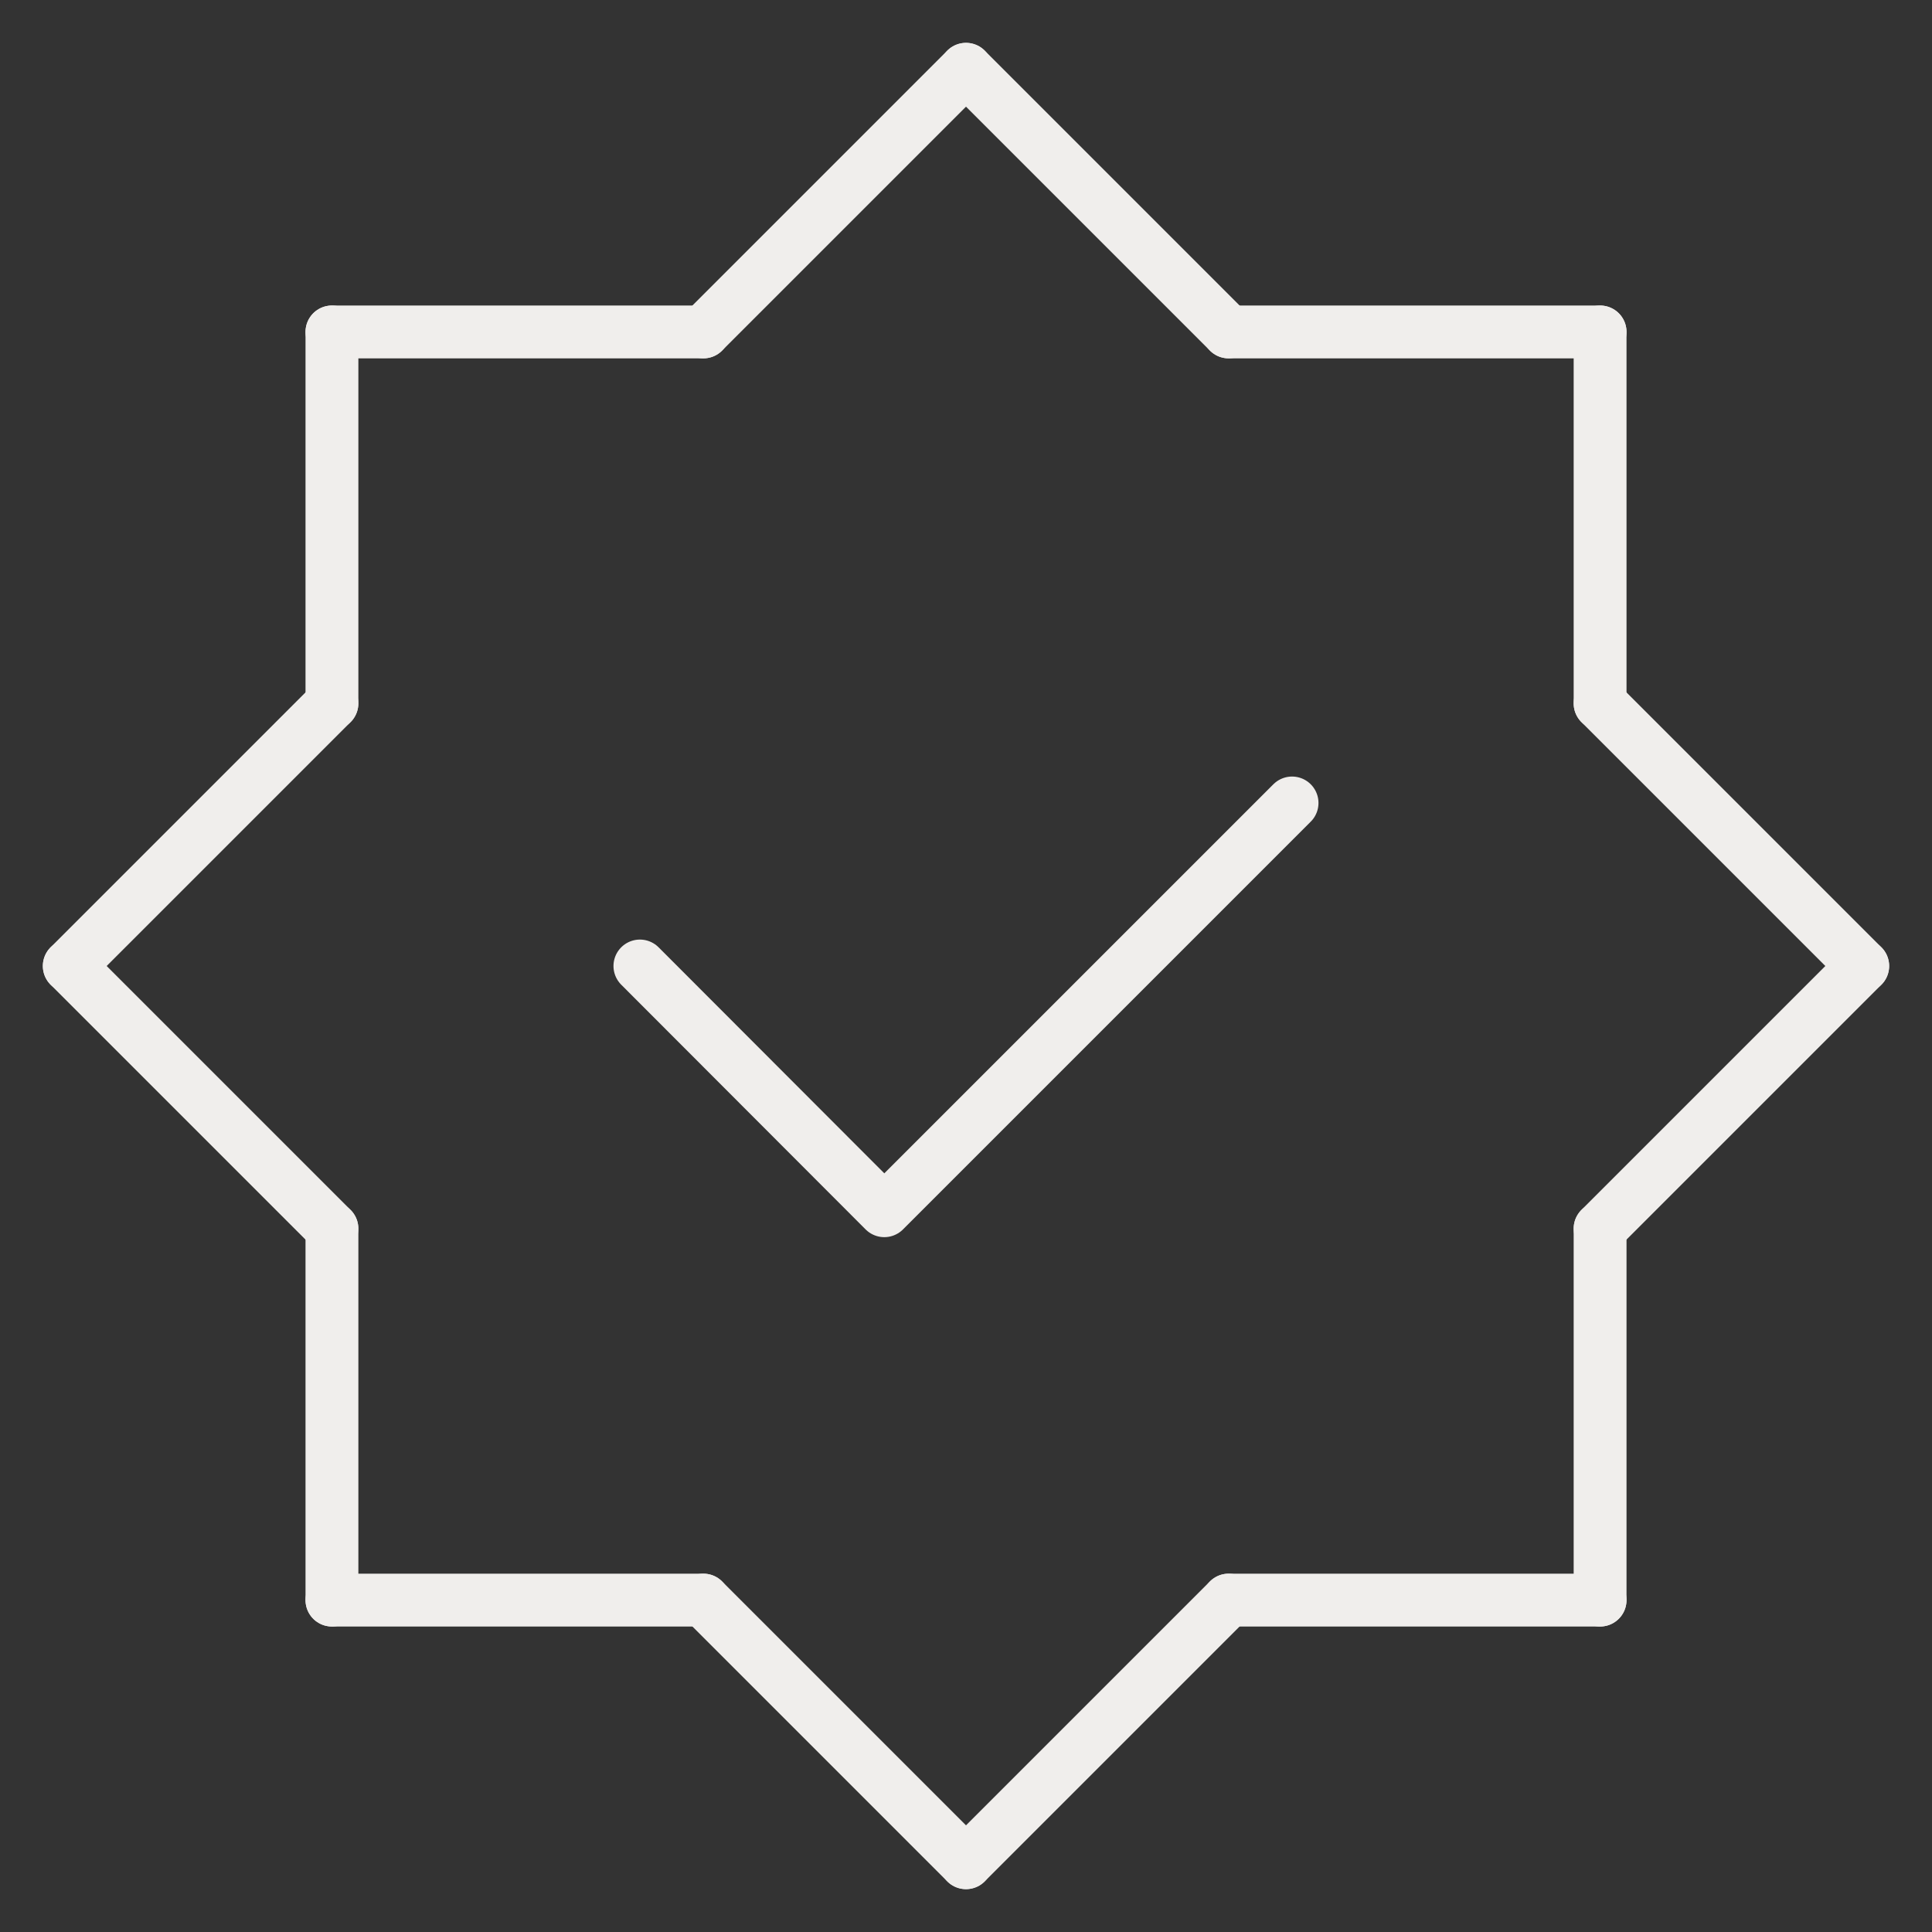
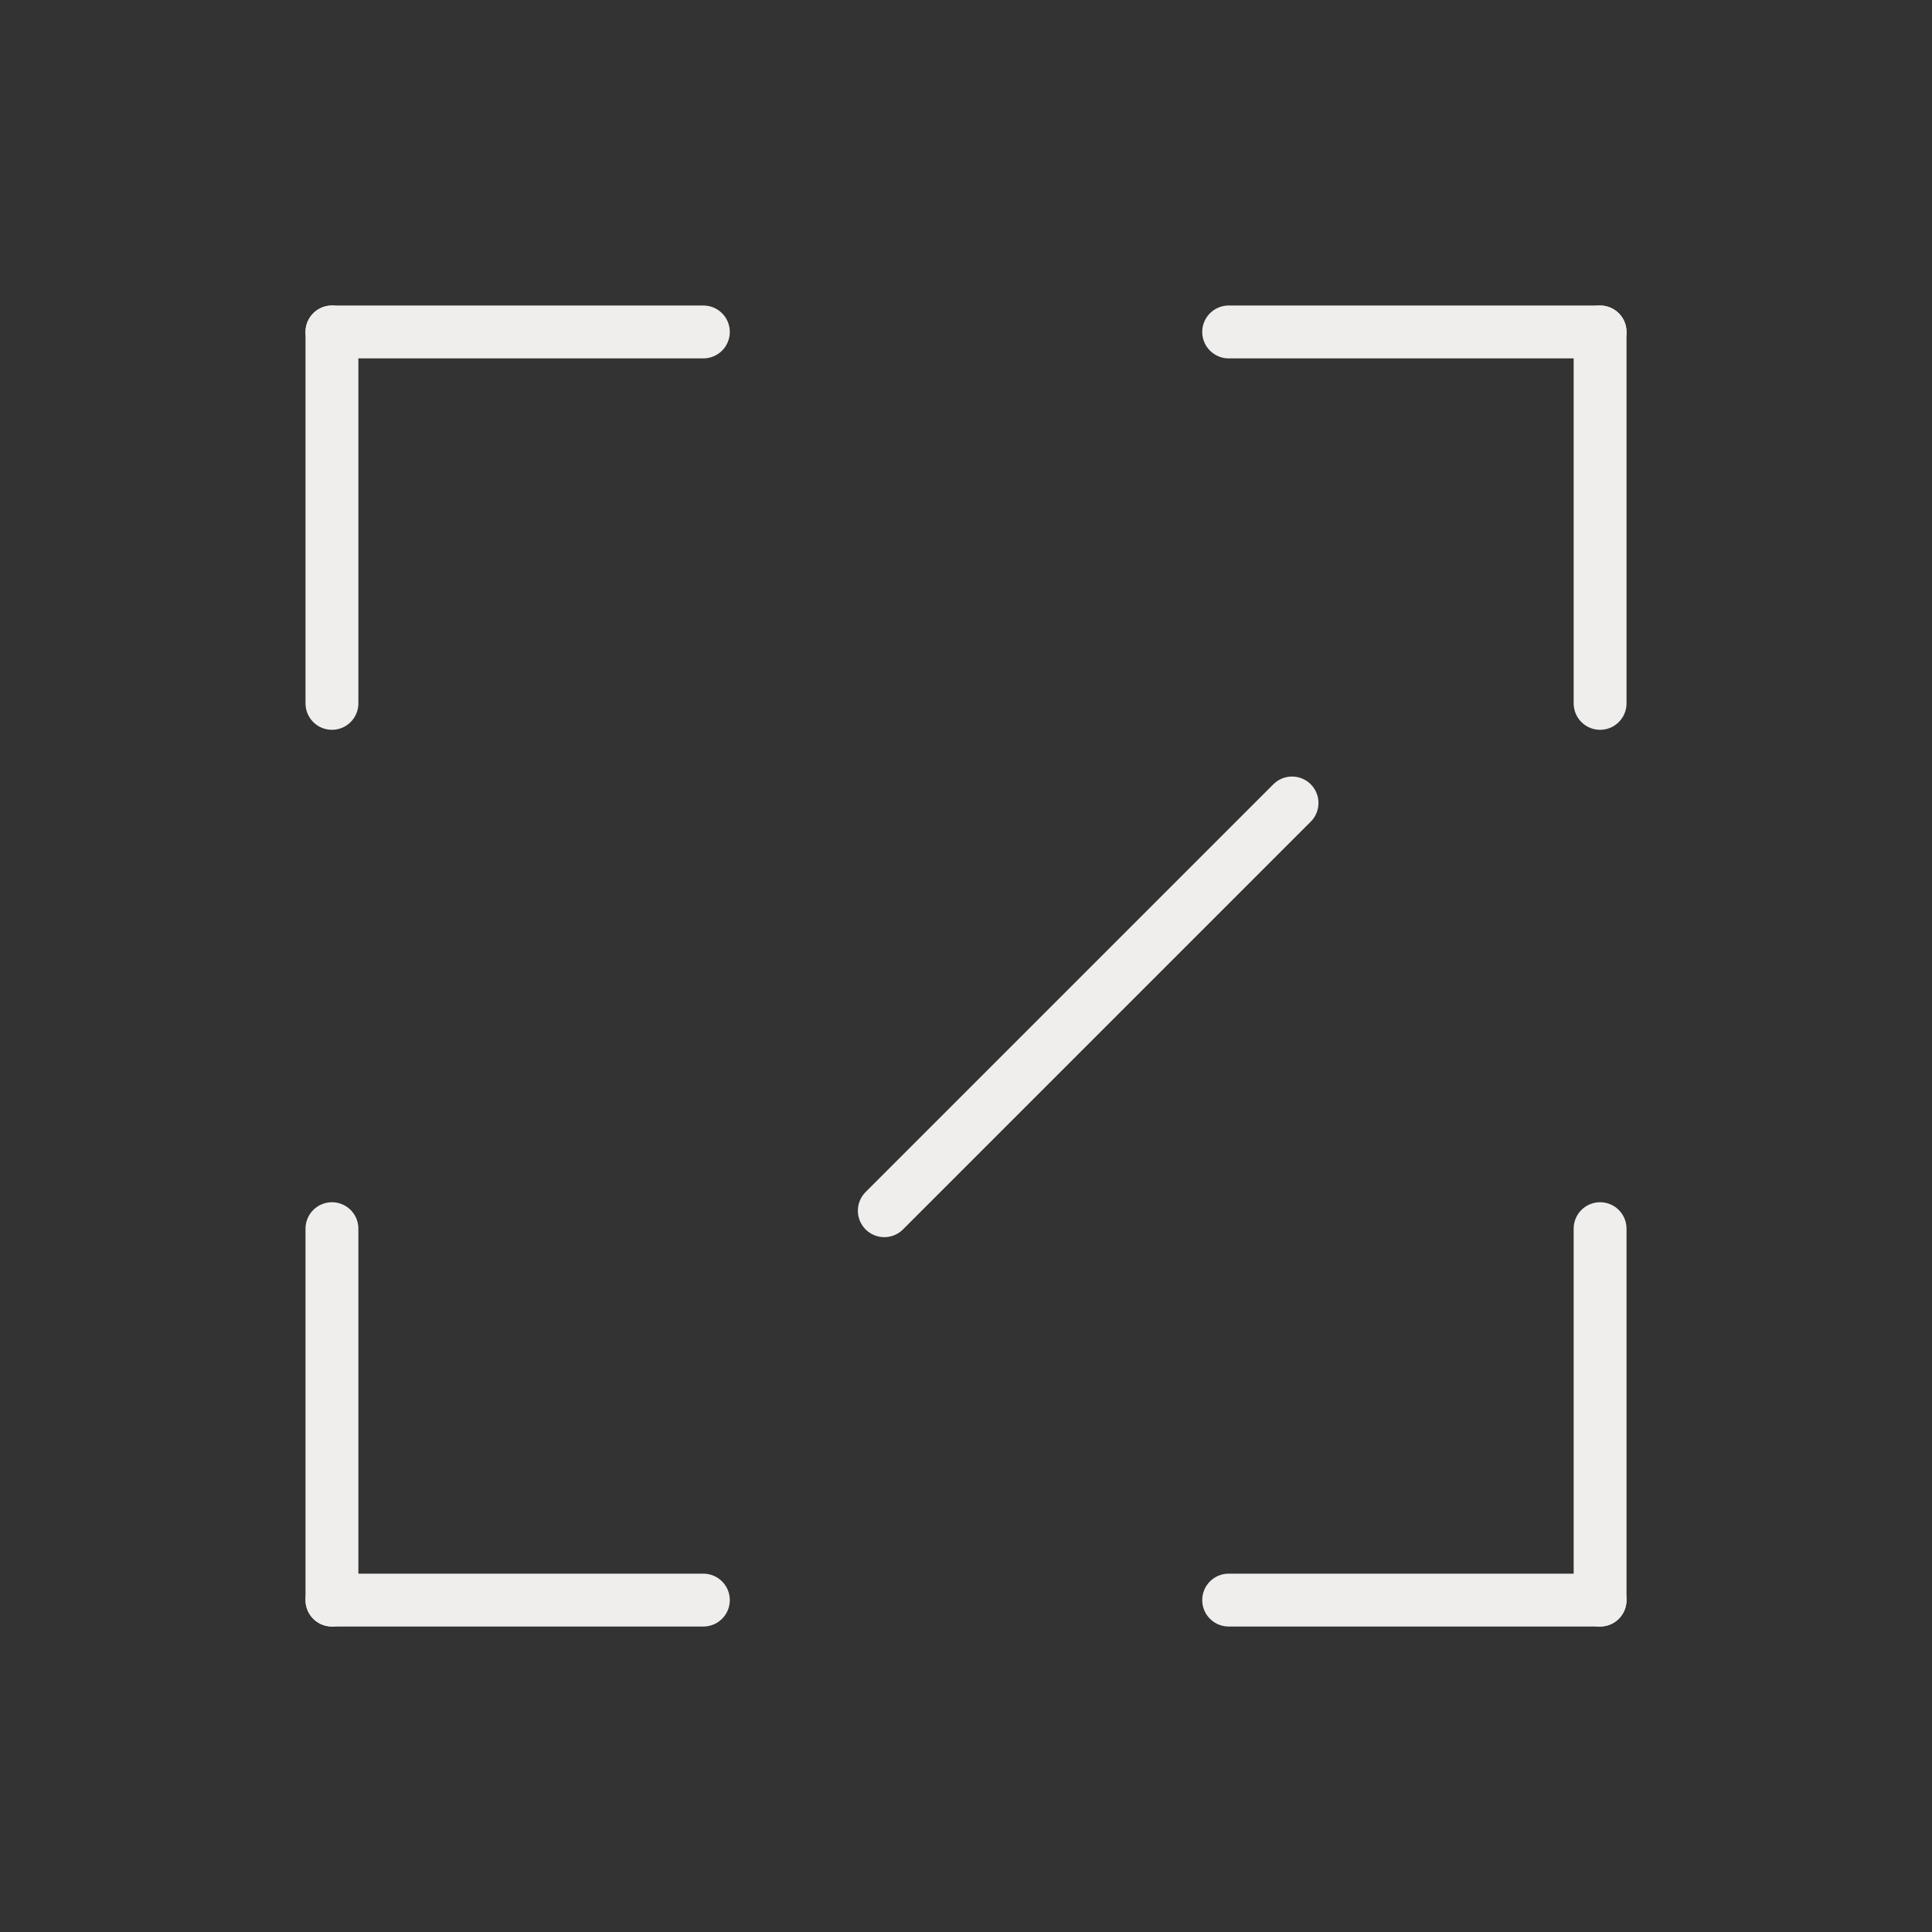
<svg xmlns="http://www.w3.org/2000/svg" id="Raggruppa_100" data-name="Raggruppa 100" width="51.172" height="51.172" viewBox="0 0 51.172 51.172">
  <rect x="0" y="0" width="51.172" height="51.172" fill="#333333" stroke="none" />
  <defs>
    <clipPath id="clip-path">
-       <rect id="Rettangolo_76" data-name="Rettangolo 76" width="51.172" height="51.172" fill="none" stroke="#f0eeec" stroke-width="1.4" />
-     </clipPath>
+       </clipPath>
  </defs>
  <g id="Raggruppa_99" data-name="Raggruppa 99">
    <g id="Raggruppa_98" data-name="Raggruppa 98" clip-path="url(#clip-path)">
      <line id="Linea_64" data-name="Linea 64" y1="6.956" x2="6.956" transform="translate(18.63 1.835)" fill="none" stroke="#f0eeec" stroke-linecap="round" stroke-linejoin="round" stroke-width="1.4" />
      <line id="Linea_65" data-name="Linea 65" x1="6.956" y1="6.956" transform="translate(25.586 1.835)" fill="none" stroke="#f0eeec" stroke-linecap="round" stroke-linejoin="round" stroke-width="1.4" />
      <line id="Linea_66" data-name="Linea 66" x1="6.956" y2="6.956" transform="translate(25.586 42.381)" fill="none" stroke="#f0eeec" stroke-linecap="round" stroke-linejoin="round" stroke-width="1.4" />
      <line id="Linea_67" data-name="Linea 67" x2="6.956" y2="6.956" transform="translate(18.63 42.381)" fill="none" stroke="#f0eeec" stroke-linecap="round" stroke-linejoin="round" stroke-width="1.4" />
      <line id="Linea_68" data-name="Linea 68" x2="6.956" y2="6.956" transform="translate(42.381 18.63)" fill="none" stroke="#f0eeec" stroke-linecap="round" stroke-linejoin="round" stroke-width="1.4" />
      <line id="Linea_69" data-name="Linea 69" y1="6.956" x2="6.956" transform="translate(42.381 25.586)" fill="none" stroke="#f0eeec" stroke-linecap="round" stroke-linejoin="round" stroke-width="1.4" />
      <line id="Linea_70" data-name="Linea 70" x1="6.956" y1="6.956" transform="translate(1.835 25.586)" fill="none" stroke="#f0eeec" stroke-linecap="round" stroke-linejoin="round" stroke-width="1.4" />
      <line id="Linea_71" data-name="Linea 71" x1="6.956" y2="6.956" transform="translate(1.835 18.63)" fill="none" stroke="#f0eeec" stroke-linecap="round" stroke-linejoin="round" stroke-width="1.4" />
    </g>
  </g>
  <line id="Linea_72" data-name="Linea 72" x2="9.838" transform="translate(32.543 8.792)" fill="none" stroke="#f0eeec" stroke-linecap="round" stroke-linejoin="round" stroke-width="1.4" />
  <line id="Linea_73" data-name="Linea 73" y1="9.838" transform="translate(42.381 8.792)" fill="none" stroke="#f0eeec" stroke-linecap="round" stroke-linejoin="round" stroke-width="1.4" />
  <line id="Linea_74" data-name="Linea 74" x1="9.838" transform="translate(8.792 42.381)" fill="none" stroke="#f0eeec" stroke-linecap="round" stroke-linejoin="round" stroke-width="1.4" />
  <line id="Linea_75" data-name="Linea 75" y2="9.838" transform="translate(8.792 32.543)" fill="none" stroke="#f0eeec" stroke-linecap="round" stroke-linejoin="round" stroke-width="1.4" />
  <line id="Linea_76" data-name="Linea 76" y2="9.838" transform="translate(42.381 32.543)" fill="none" stroke="#f0eeec" stroke-linecap="round" stroke-linejoin="round" stroke-width="1.4" />
  <line id="Linea_77" data-name="Linea 77" x2="9.838" transform="translate(32.543 42.381)" fill="none" stroke="#f0eeec" stroke-linecap="round" stroke-linejoin="round" stroke-width="1.4" />
  <line id="Linea_78" data-name="Linea 78" y1="9.838" transform="translate(8.792 8.792)" fill="none" stroke="#f0eeec" stroke-linecap="round" stroke-linejoin="round" stroke-width="1.4" />
  <line id="Linea_79" data-name="Linea 79" x1="9.838" transform="translate(8.792 8.792)" fill="none" stroke="#f0eeec" stroke-linecap="round" stroke-linejoin="round" stroke-width="1.4" />
-   <path id="Tracciato_52" data-name="Tracciato 52" d="M56.523,49.25l-10.8,10.8L39.25,53.568" transform="translate(-22.301 -27.982)" fill="none" stroke="#f0eeec" stroke-linecap="round" stroke-linejoin="round" stroke-width="1.4" />
+   <path id="Tracciato_52" data-name="Tracciato 52" d="M56.523,49.25l-10.8,10.8" transform="translate(-22.301 -27.982)" fill="none" stroke="#f0eeec" stroke-linecap="round" stroke-linejoin="round" stroke-width="1.4" />
</svg>